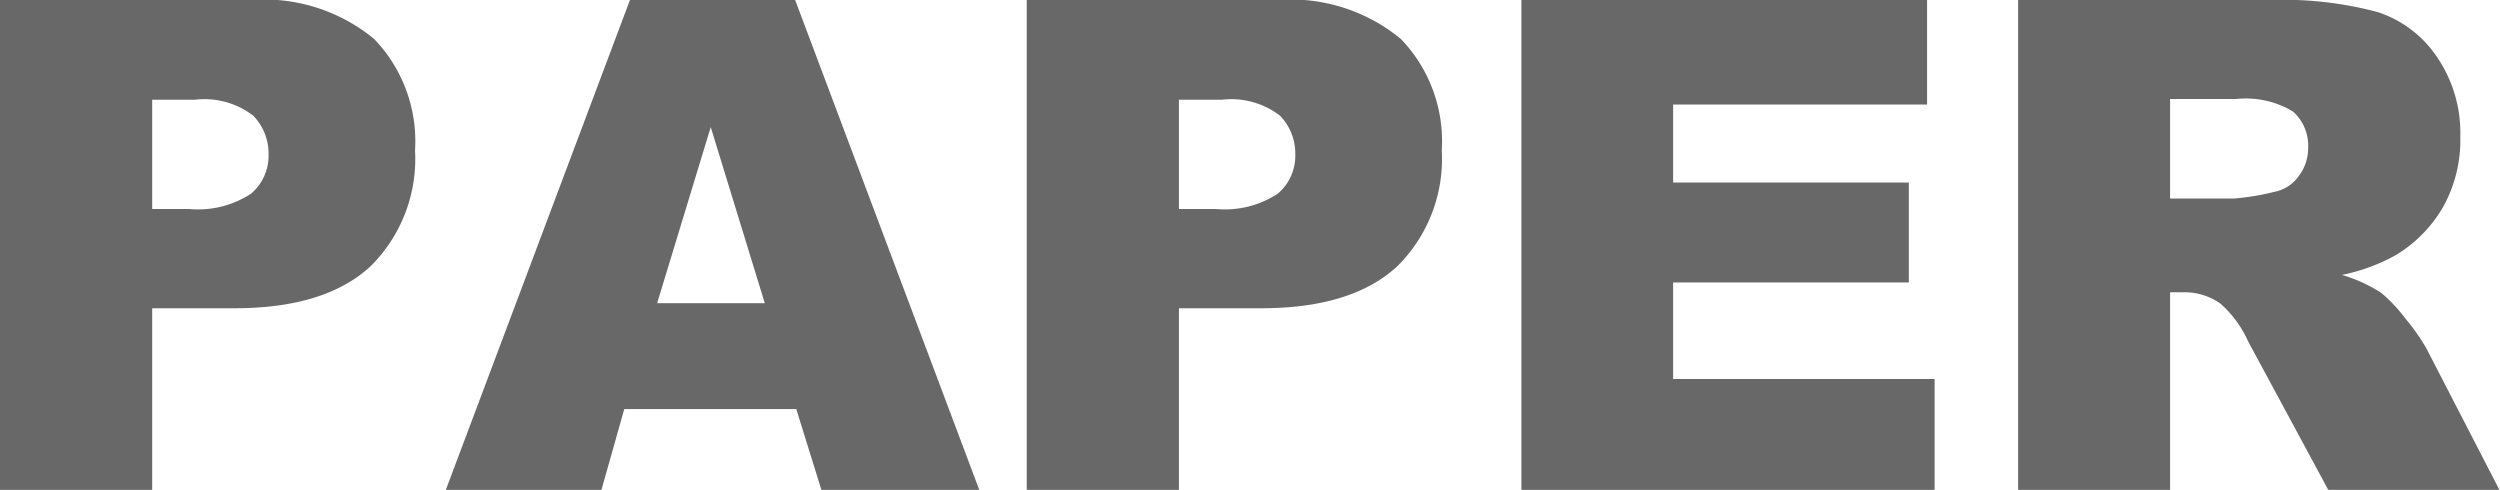
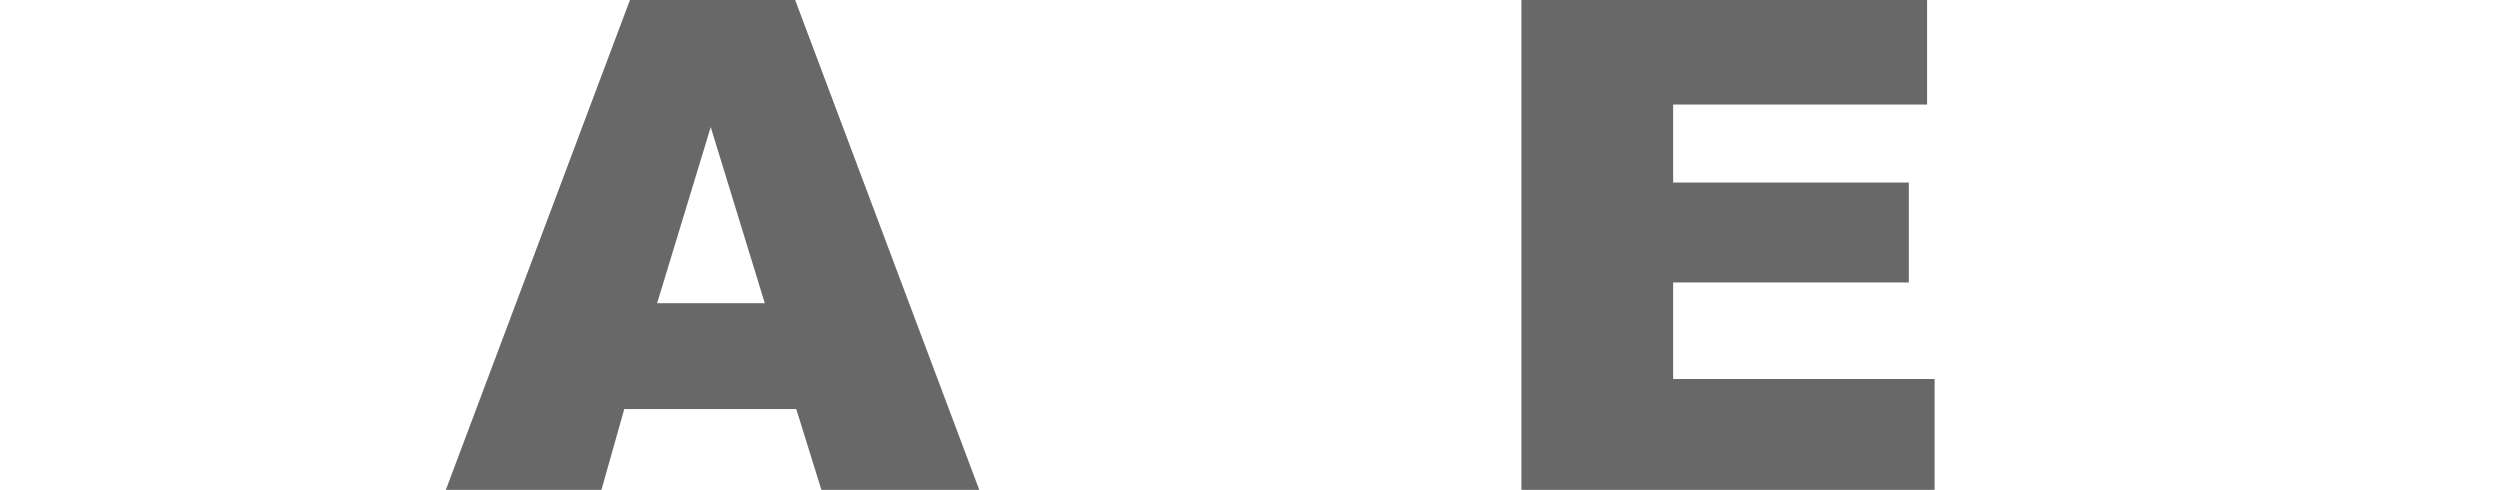
<svg xmlns="http://www.w3.org/2000/svg" width="109.57" height="21.47" viewBox="0 0 109.57 21.47">
  <defs>
    <style>.cls-1{fill:#686868;}</style>
  </defs>
  <g id="レイヤー_2" data-name="レイヤー 2">
    <g id="レイヤー_1-2" data-name="レイヤー 1">
-       <path class="cls-1" d="M0,0H11a7.58,7.58,0,0,1,5.4,1.71,6.46,6.46,0,0,1,1.79,4.88,6.62,6.62,0,0,1-1.95,5.08q-2,1.85-6,1.84H6.67v8H0ZM6.67,9.16H8.29A4.23,4.23,0,0,0,11,8.49a2.17,2.17,0,0,0,.77-1.71,2.38,2.38,0,0,0-.67-1.71,3.51,3.51,0,0,0-2.54-.7H6.67Z" />
      <path class="cls-1" d="M34.9,17.93H27.36l-1,3.54H19.54L27.61,0h7.24l8.07,21.47H36Zm-1.38-4.64L31.15,5.57,28.8,13.29Z" />
-       <path class="cls-1" d="M45,0H56a7.58,7.58,0,0,1,5.4,1.71,6.46,6.46,0,0,1,1.79,4.88,6.62,6.62,0,0,1-1.95,5.08q-2,1.85-6,1.84H51.67v8H45Zm6.67,9.16h1.62A4.23,4.23,0,0,0,56,8.49a2.17,2.17,0,0,0,.77-1.71,2.38,2.38,0,0,0-.67-1.71,3.51,3.51,0,0,0-2.54-.7H51.67Z" />
      <path class="cls-1" d="M66.68,0H84.46V4.58H73.33V8H83.66v4.38H73.33v4.23H84.79v4.86H66.68Z" />
-       <path class="cls-1" d="M88.45,21.47V0H99.51a16.07,16.07,0,0,1,4.7.53,5,5,0,0,1,2.62,2,5.9,5.9,0,0,1,1,3.48,6,6,0,0,1-.77,3.09,5.92,5.92,0,0,1-2.09,2.1,8.24,8.24,0,0,1-2.33.85,6.46,6.46,0,0,1,1.73.79,6.77,6.77,0,0,1,1.06,1.13,8.8,8.8,0,0,1,.93,1.33l3.21,6.22h-7.5l-3.54-6.56a4.81,4.81,0,0,0-1.21-1.65,2.71,2.71,0,0,0-1.62-.5h-.59v8.71ZM95.11,8.7h2.8a10.51,10.51,0,0,0,1.76-.29,1.7,1.7,0,0,0,1.07-.68,2,2,0,0,0,.42-1.24,2,2,0,0,0-.66-1.6A4,4,0,0,0,98,4.34H95.11Z" />
    </g>
  </g>
</svg>